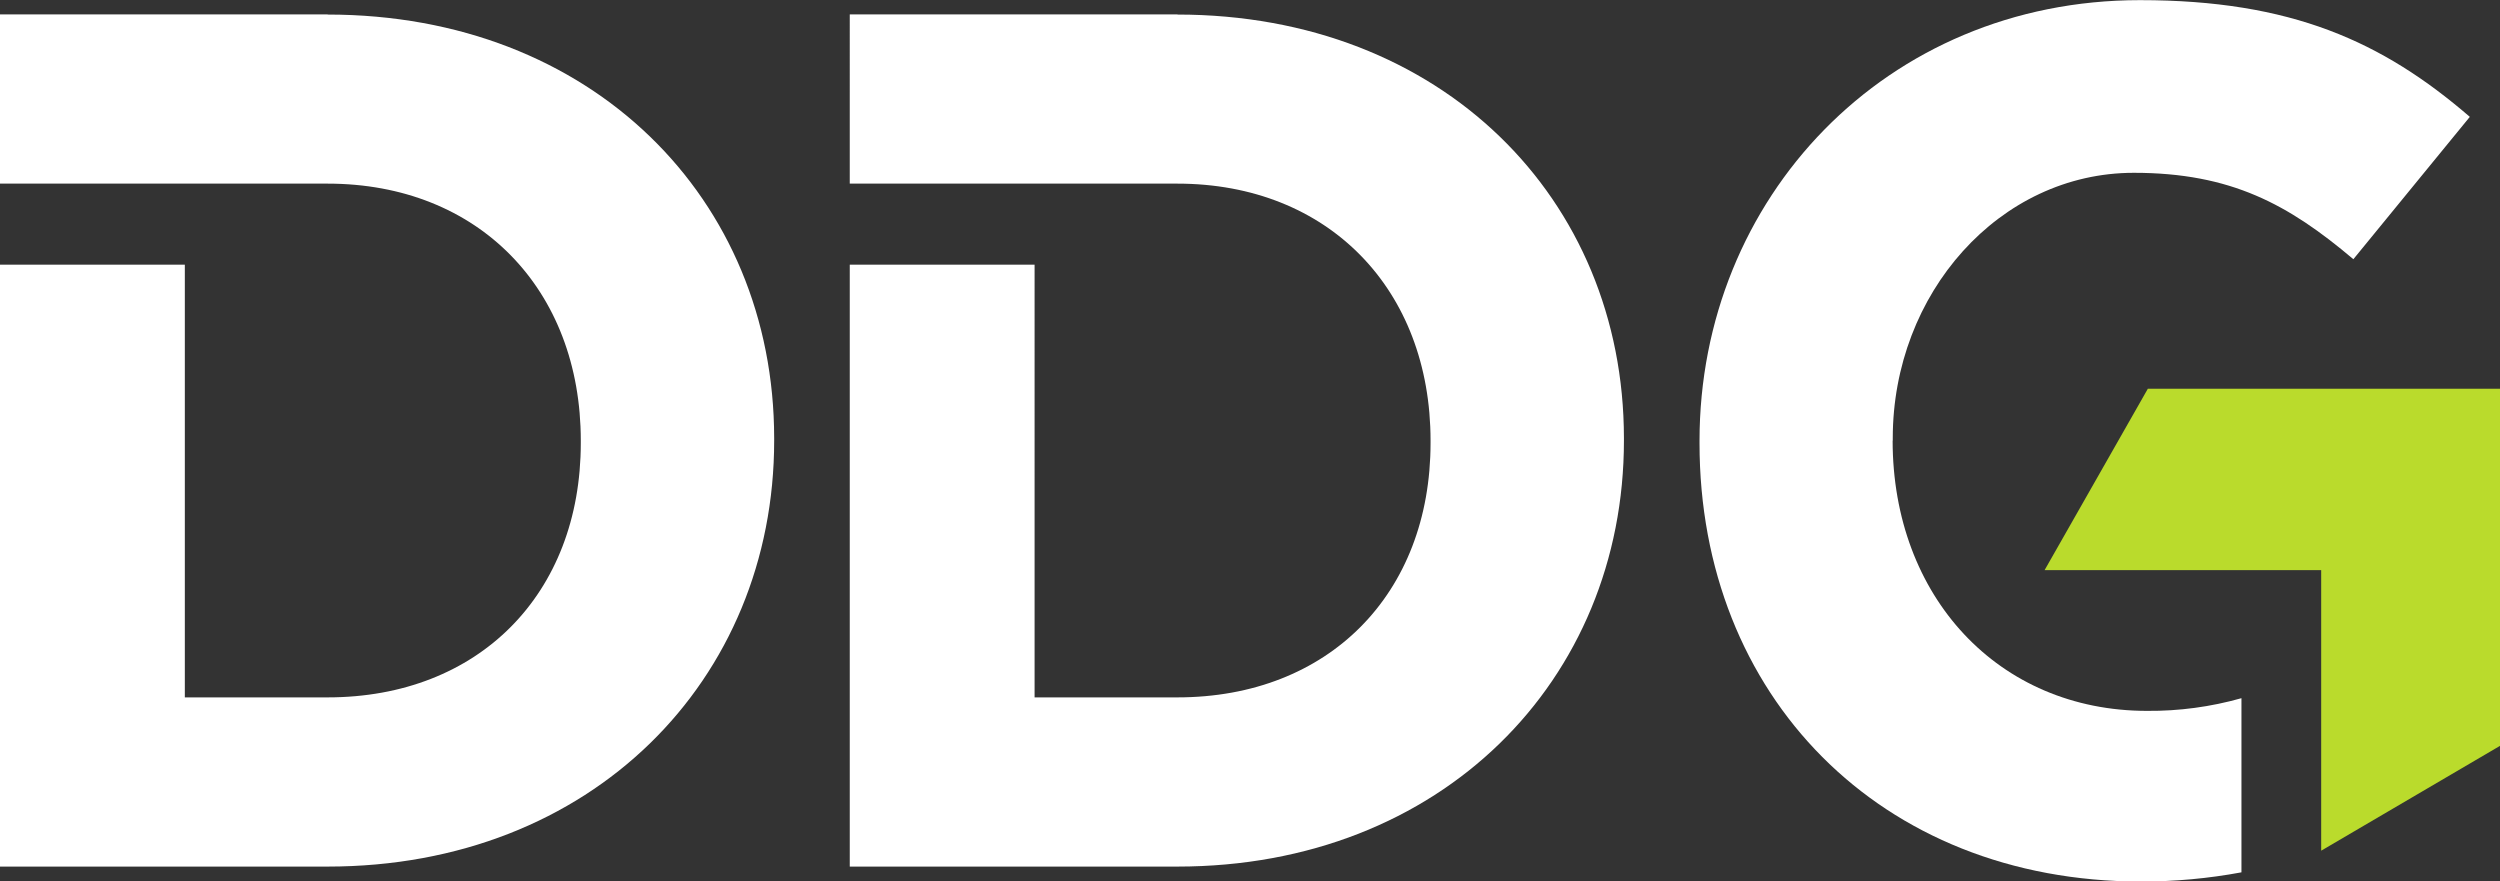
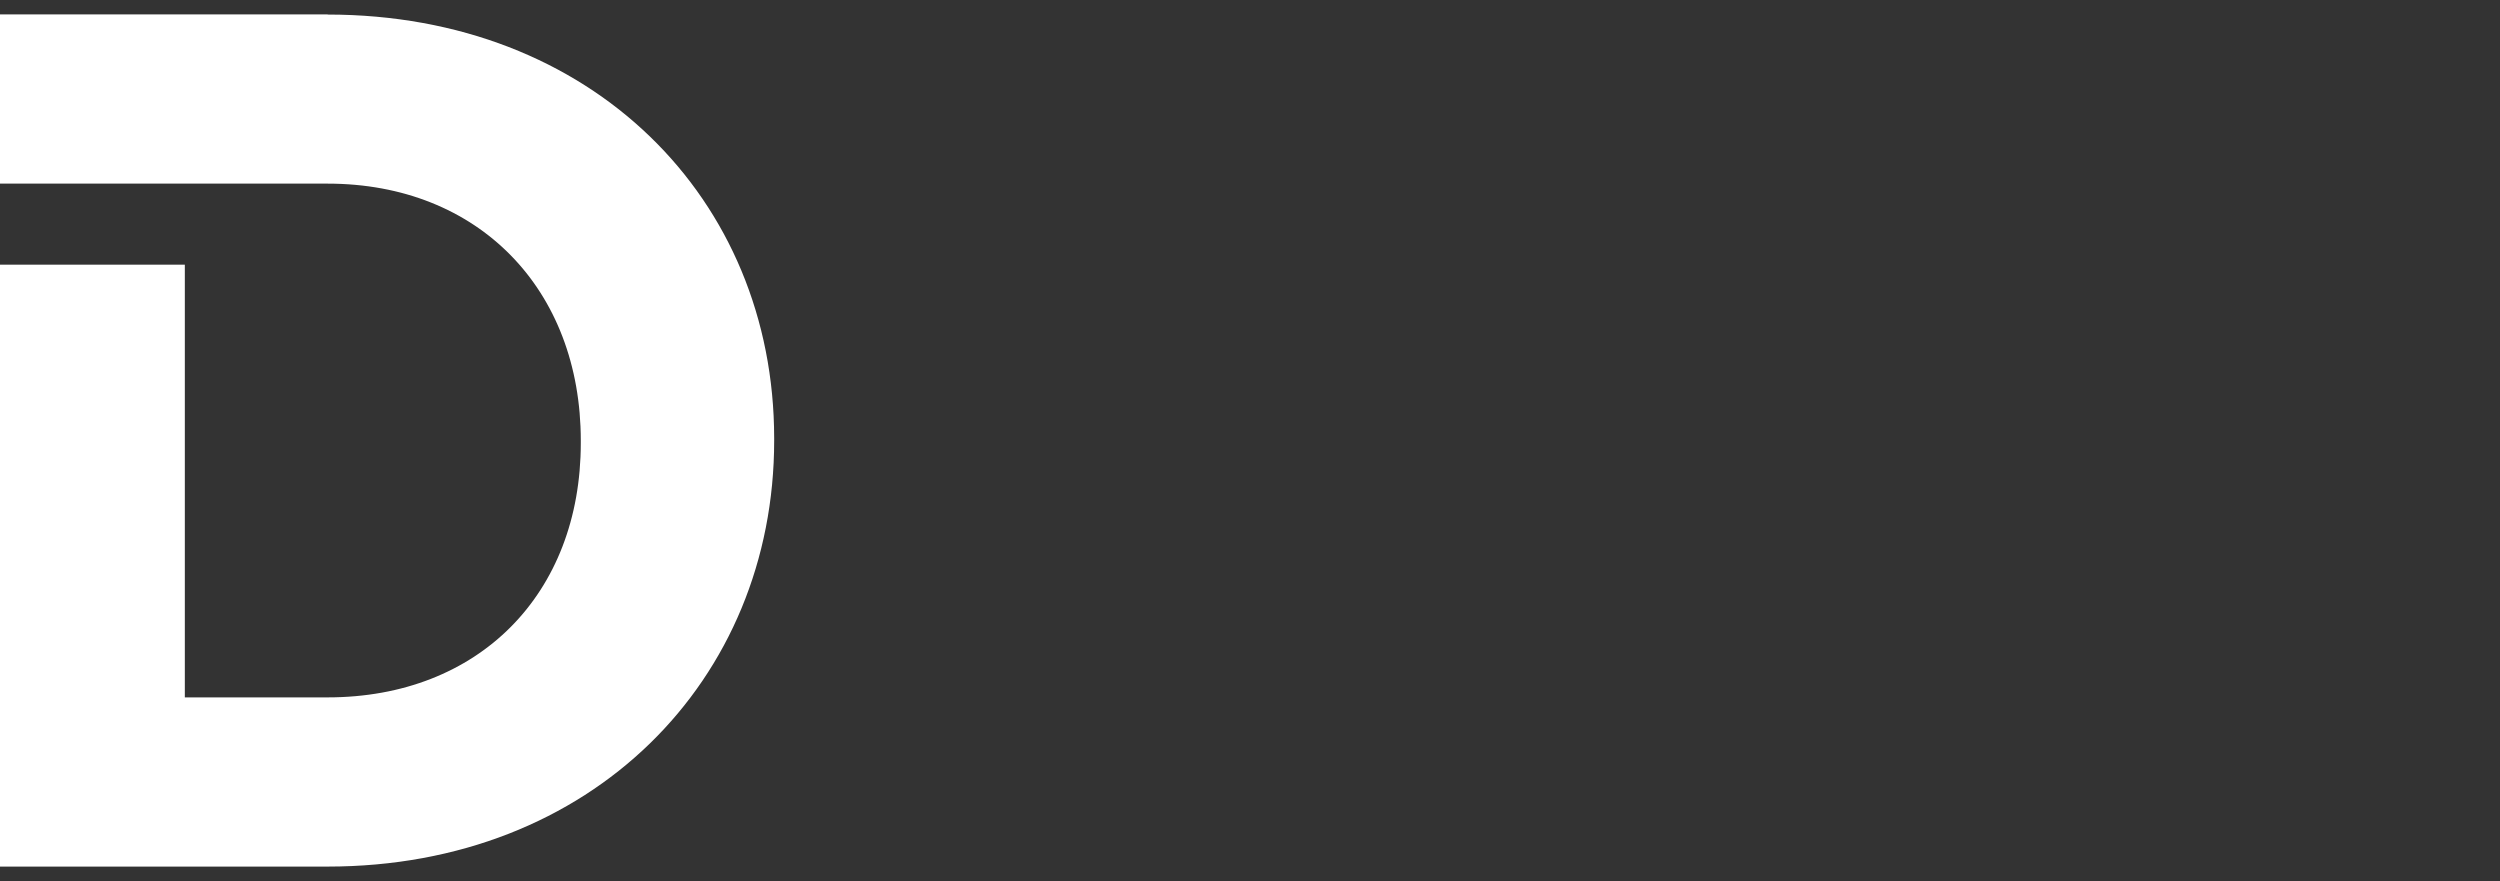
<svg xmlns="http://www.w3.org/2000/svg" id="a" width="187.2" height="66" viewBox="0 0 187.2 66">
  <rect x="0" y="0" width="187.2" height="66" fill="#333333" stroke="none" />
-   <path d="M160.83,29.11l-7.73,13.58h20.71v21.01l13.39-7.85V29.11h-26.37Z" fill="#badb2c" />
  <path d="M24.53,1.08H0V13.75H24.53c11.32,0,18.96,7.93,18.96,19.24v.18c0,11.31-7.64,19.05-18.96,19.05H13.84V19.82H0v45.07H24.53c19.77,0,33.44-13.95,33.44-31.9v-.18c-.01-17.96-13.67-31.72-33.44-31.72Z" fill="#ffffff" />
-   <path d="M88.16,1.08h-24.53V13.75h24.53c11.32,0,18.96,7.93,18.96,19.24v.18c0,11.31-7.64,19.05-18.96,19.05h-10.69V19.82h-13.84v45.07h24.53c19.77,0,33.44-13.95,33.44-31.9v-.18c-.01-17.96-13.67-31.72-33.44-31.72Z" fill="#ffffff" />
-   <path d="M141.73,32.99v-.18c0-10.85,7.99-19.87,18.05-19.87,7.28,0,11.59,2.37,16.44,6.47l8.72-10.66c-6.55-5.65-13.38-8.74-24.7-8.74-19.05,0-32.98,14.86-32.98,33v.18c0,18.87,13.48,32.82,33.07,32.82,2.52,0,5.04-.23,7.51-.69v-13.04c-2.3,.65-4.68,.97-7.07,.95-11.14,0-19.05-8.57-19.05-20.24Z" fill="#ffffff" />
</svg>